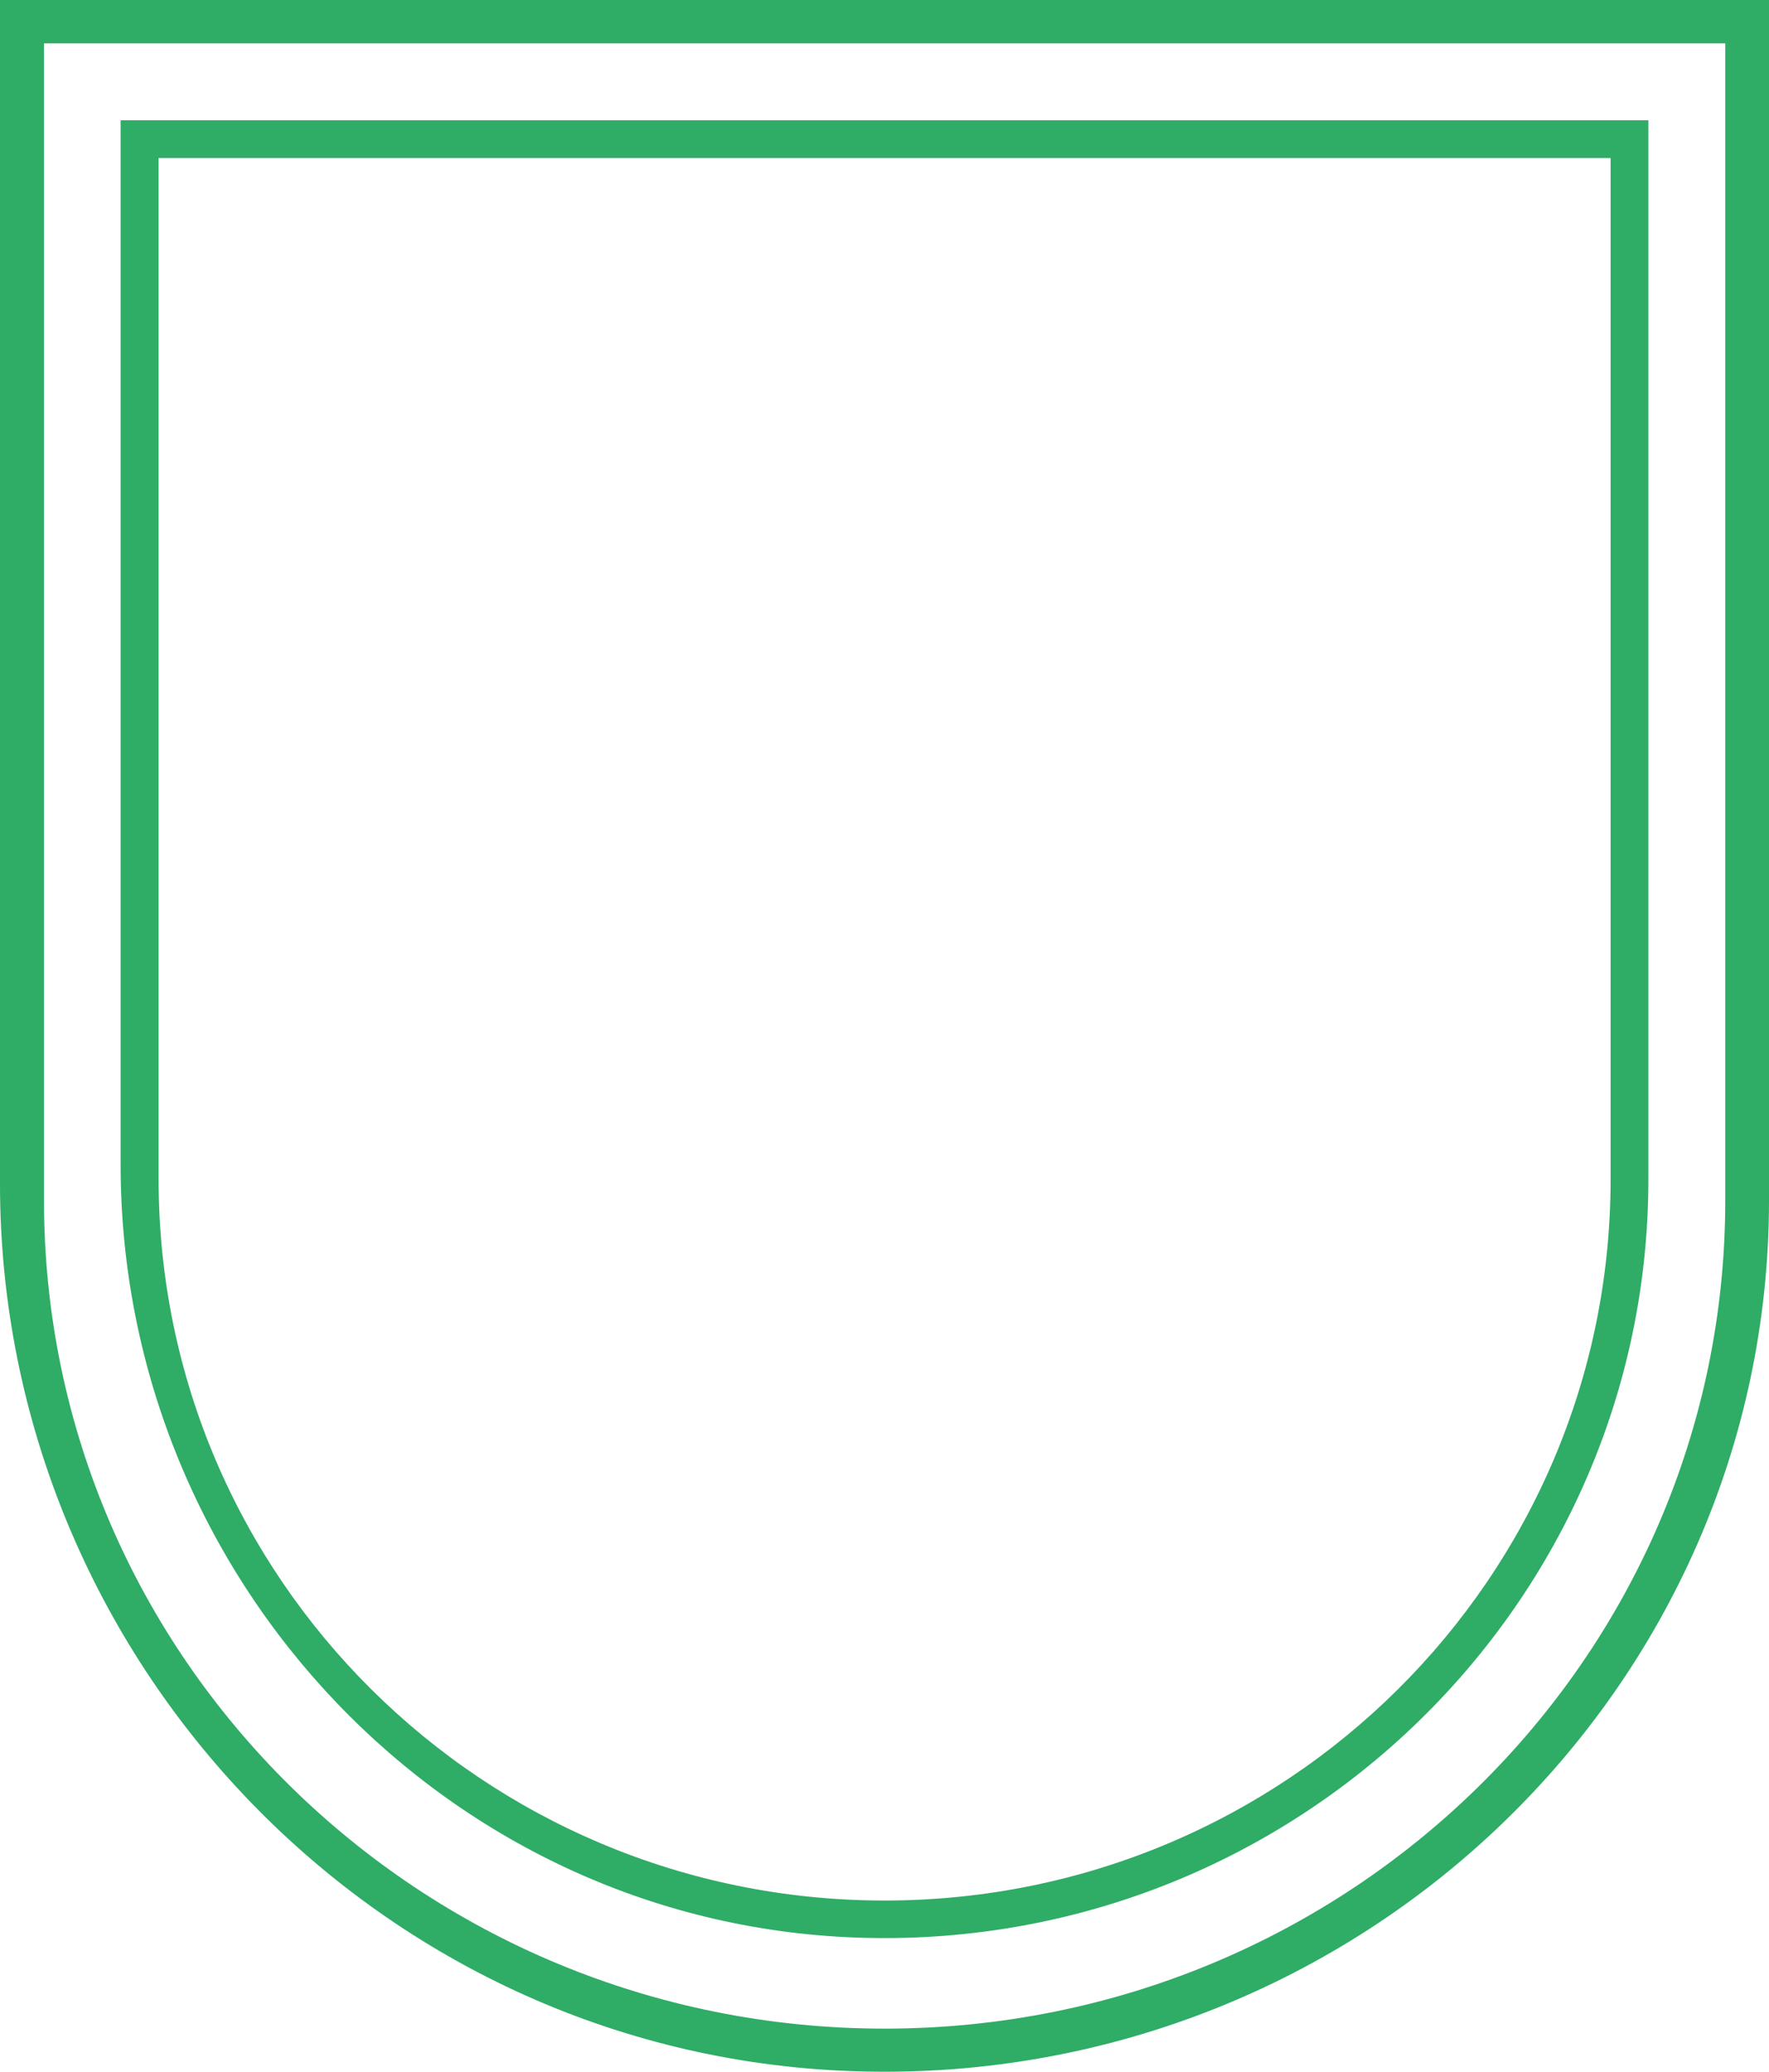
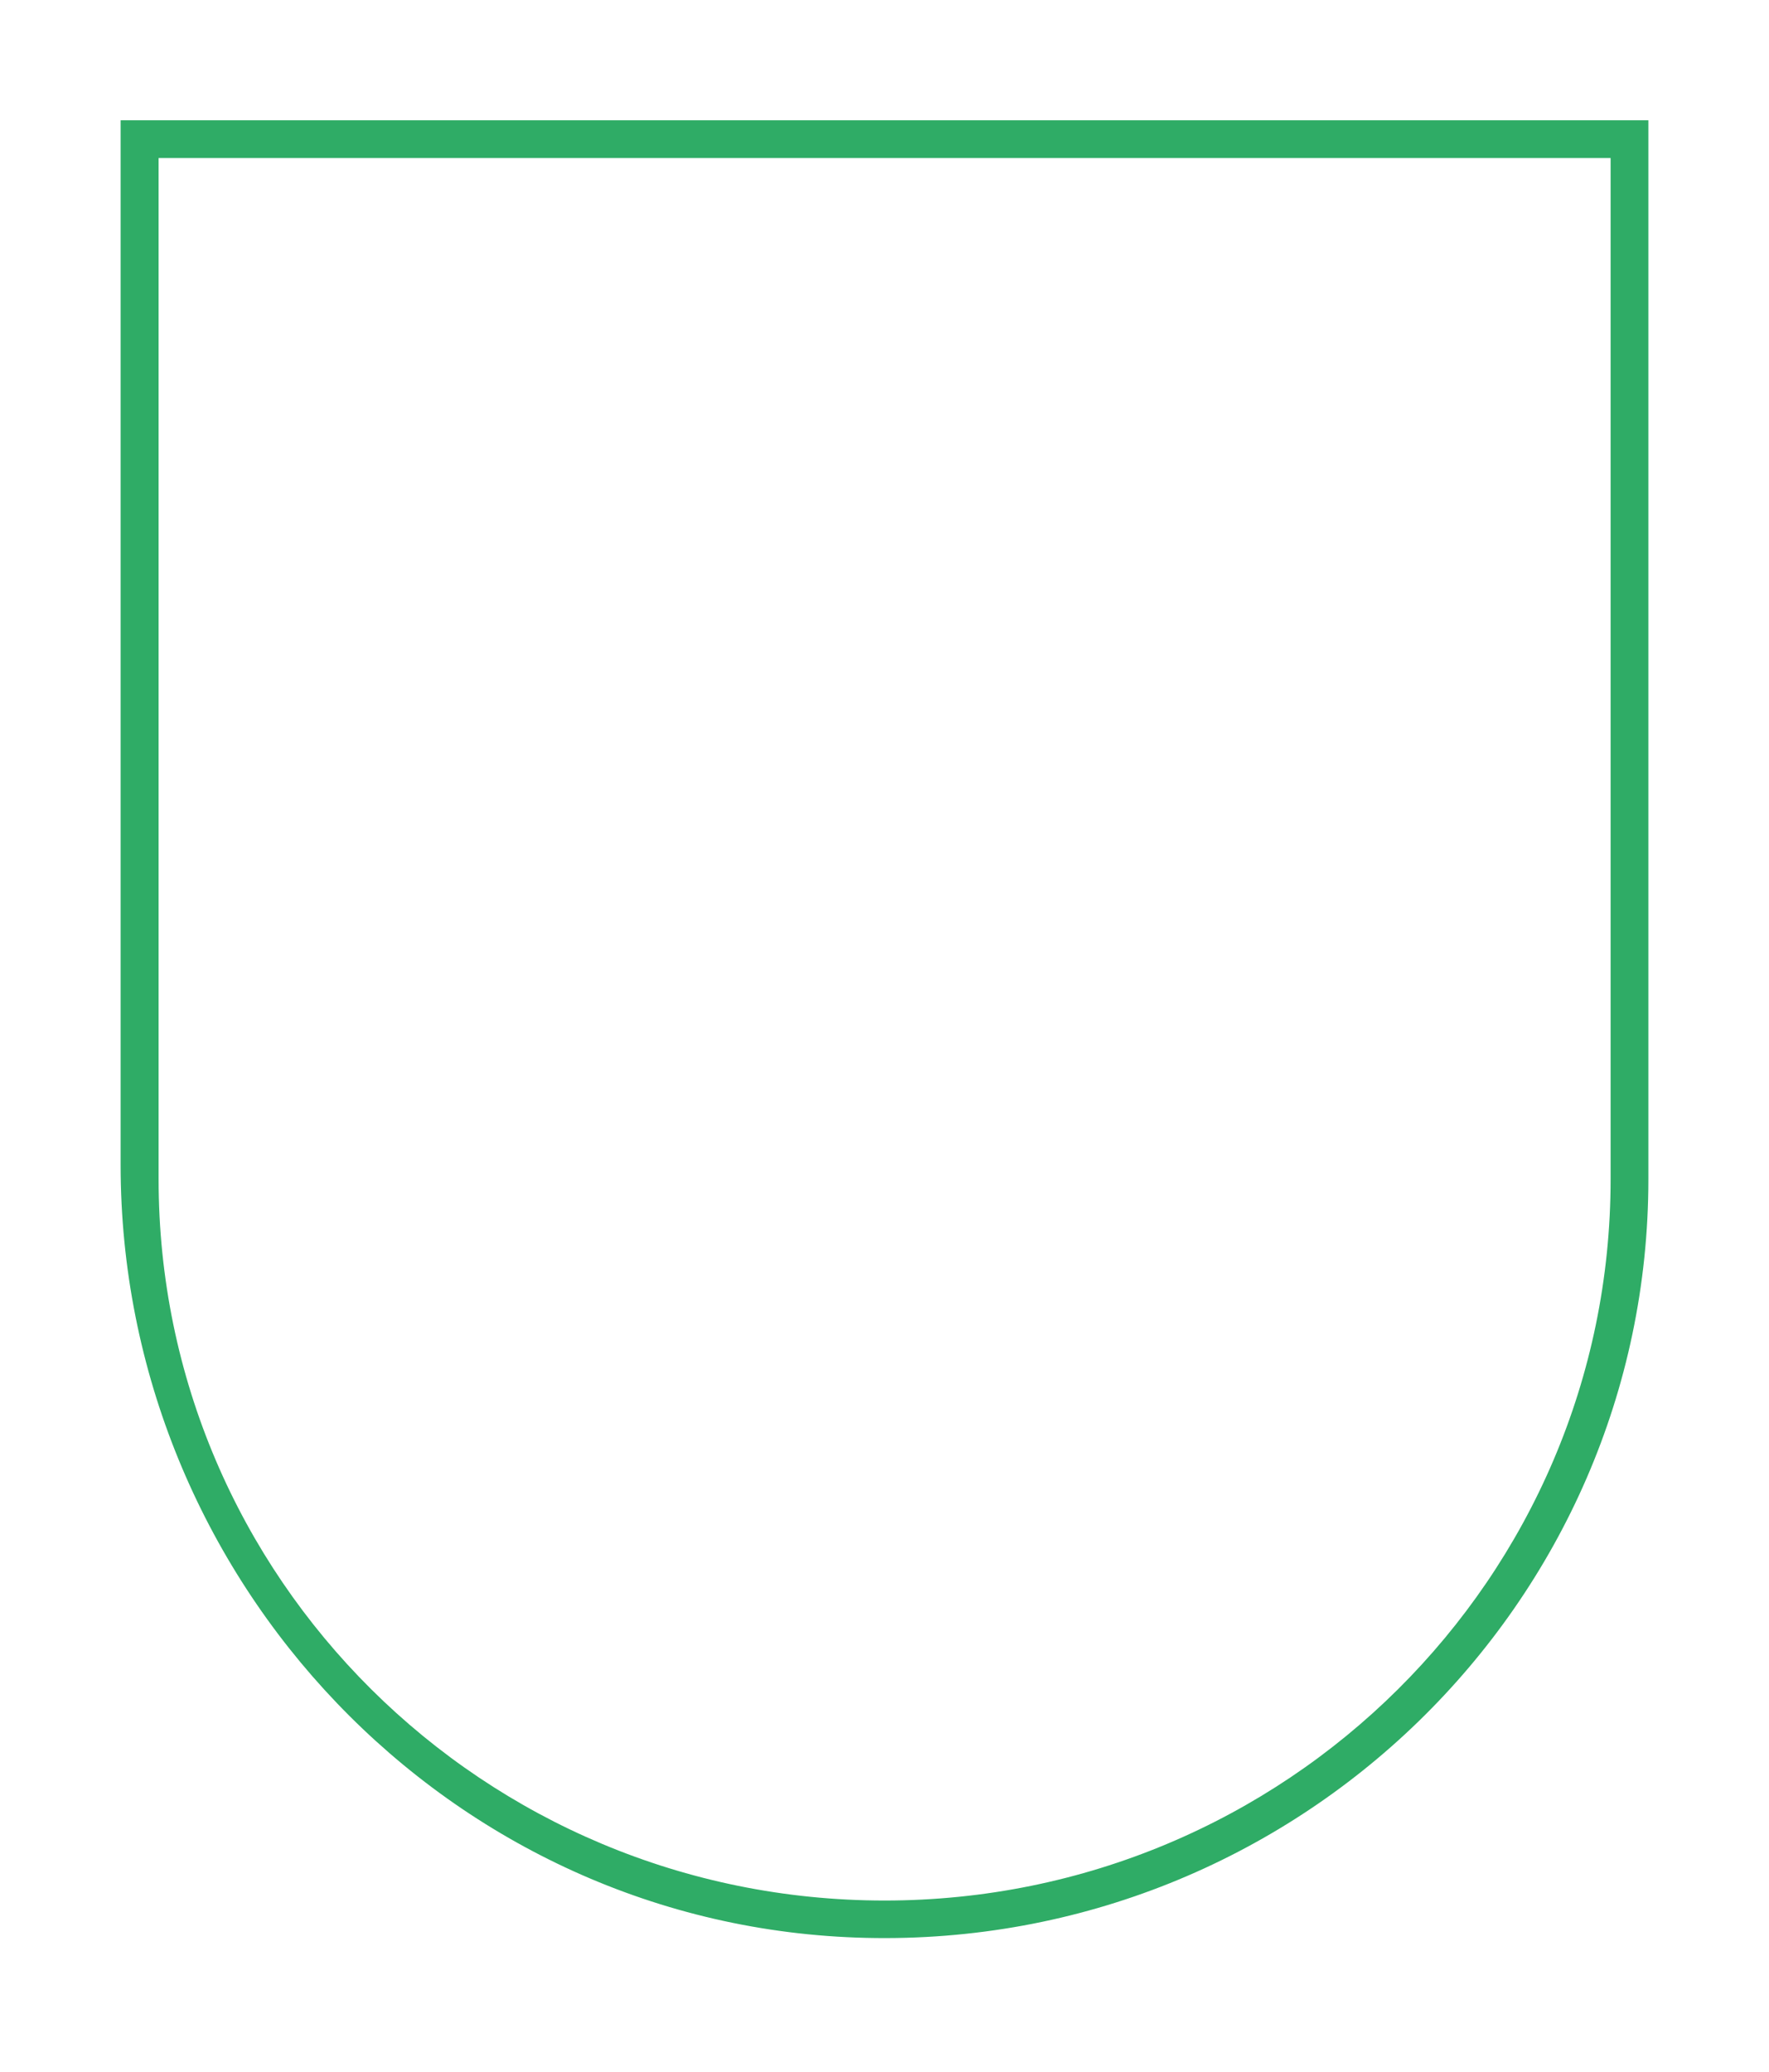
<svg xmlns="http://www.w3.org/2000/svg" width="76" height="89" viewBox="0 0 76 89" fill="none">
-   <path d="M37.092 88.989C16.336 88.514 0 71.304 0 50.867V0H76V51.57C76 72.514 58.457 89.486 37.092 88.989ZM1.89 1.862V51.57C1.89 71.221 18.058 87.148 38.005 87.148C57.953 87.148 74.121 71.221 74.121 51.57V1.862H1.89Z" fill="#2FAC66" />
  <path d="M37.215 83.249C19.29 82.835 5.182 67.845 5.182 50.045V5.168H70.818V50.658C70.818 68.899 55.667 83.681 37.215 83.249ZM6.814 6.789V50.658C6.814 67.773 20.777 81.645 38.004 81.645C55.232 81.645 69.195 67.773 69.195 50.658V6.789H6.814Z" fill="#2FAC66" />
</svg>